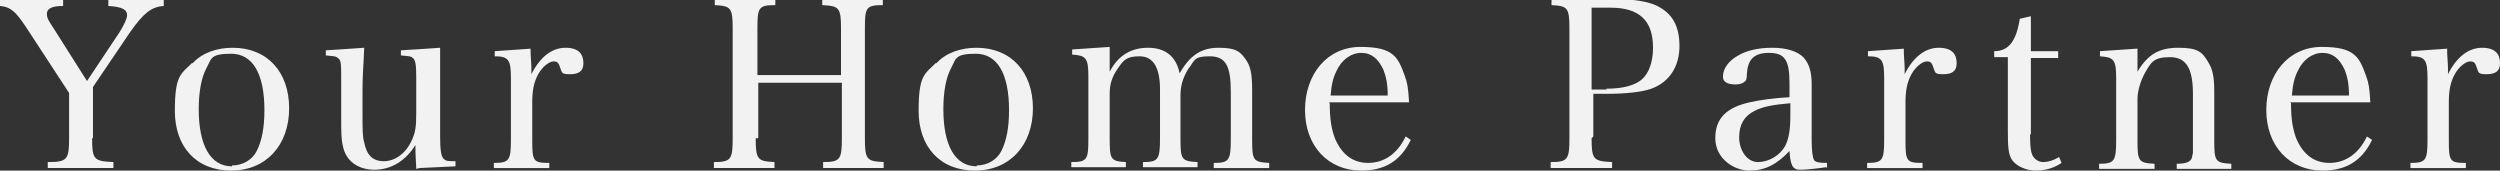
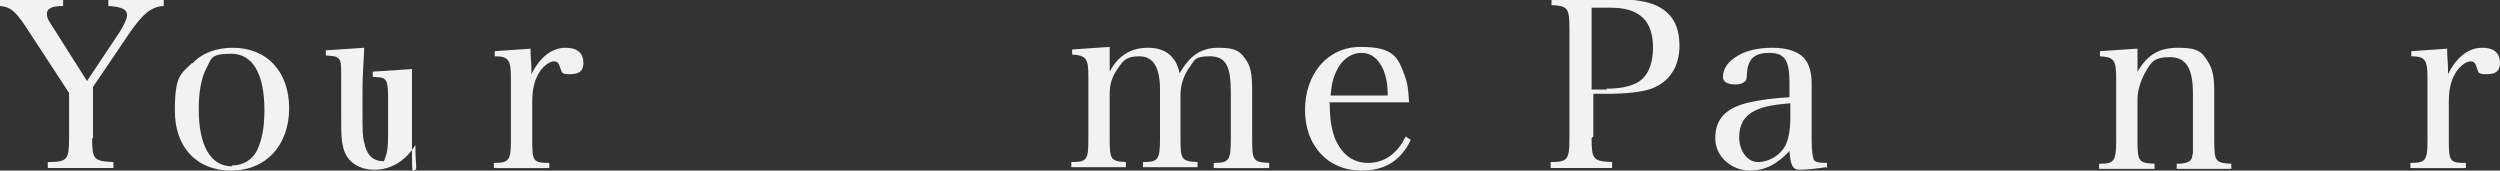
<svg xmlns="http://www.w3.org/2000/svg" id="_レイヤー_1" data-name="レイヤー_1" version="1.1" viewBox="0 0 293.1 20">
  <rect x="0" y="0" width="293.1" height="20" fill="#333333" stroke="none" />
  <defs>
    <style>
      .st0 {
        fill: #f2f2f2;
      }
    </style>
  </defs>
  <path class="st0" d="M10.8,16.2c0,2.5.2,2.7,2.5,2.8v.7h-7.7v-.7c2.3,0,2.5-.3,2.5-2.8v-5.3L3,3.1C1.8,1.3,1.2.8,0,.7v-.7h7.4v.7c-1.3,0-1.9.3-1.9.9s.2.8.9,1.9l3.8,6,3.8-5.7c.5-.8.9-1.6.9-2,0-.7-.6-1-2.2-1.1v-.7h6.5v.7c-1.5.1-2.4.9-3.9,3l-4.4,6.5v6Z" />
  <path class="st0" d="M22.6,7.4c1.1-1.2,2.8-1.8,4.7-1.8,4,0,6.6,2.8,6.6,7.1s-2.7,7.3-6.8,7.3-6.6-2.8-6.6-7,.7-4.3,2-5.6ZM27.2,19.4c1.3,0,2.4-.7,2.9-1.7.6-1.2.9-2.7.9-4.8,0-4.3-1.4-6.6-3.9-6.6s-2.3.6-2.9,1.7c-.6,1.1-.9,2.8-.9,4.8,0,4.3,1.4,6.7,3.9,6.7Z" />
-   <path class="st0" d="M48.8,19.8c0-.6-.1-1.4-.1-2.8-1.1,1.8-2.8,2.9-4.8,2.9s-3.4-1.1-3.7-2.8c-.2-.8-.2-1.7-.2-3.4v-4.7c0-1.4,0-2-.4-2.2-.2-.2-.3-.2-1.4-.3v-.6l4.5-.3c-.1,2.5-.2,3.1-.2,5.1v2.5c0,2.1,0,2.8.2,3.5.3,1.5,1,2.2,2.3,2.2s2.6-.9,3.3-2.5c.4-.9.5-1.5.5-3.2v-4.2c0-1.4-.1-2-.4-2.2-.2-.2-.3-.2-1.4-.3v-.6l4.6-.3q0,.4,0,1.7c0,1.7,0,2.1,0,3.4v5.2c0,1.6.1,2.4.4,2.7.3.3.5.3,1.4.3v.6l-4.2.2Z" />
+   <path class="st0" d="M48.8,19.8c0-.6-.1-1.4-.1-2.8-1.1,1.8-2.8,2.9-4.8,2.9s-3.4-1.1-3.7-2.8c-.2-.8-.2-1.7-.2-3.4v-4.7c0-1.4,0-2-.4-2.2-.2-.2-.3-.2-1.4-.3v-.6l4.5-.3c-.1,2.5-.2,3.1-.2,5.1v2.5c0,2.1,0,2.8.2,3.5.3,1.5,1,2.2,2.3,2.2c.4-.9.5-1.5.5-3.2v-4.2c0-1.4-.1-2-.4-2.2-.2-.2-.3-.2-1.4-.3v-.6l4.6-.3q0,.4,0,1.7c0,1.7,0,2.1,0,3.4v5.2c0,1.6.1,2.4.4,2.7.3.3.5.3,1.4.3v.6l-4.2.2Z" />
  <path class="st0" d="M62.2,5.7c0,1,.1,1.7.1,2.2s0,.5,0,.8c1-2,2.4-3.1,4-3.1s2.1.8,2.1,1.8-.6,1.3-1.6,1.3-.9-.2-1.1-.7c-.2-.6-.3-.8-.8-.8s-1.3.6-1.8,1.5c-.5.9-.7,1.9-.7,3.3v4.4c0,2.5.1,2.7,2,2.7v.6h-6.5v-.6c1.8,0,2-.3,2-2.7v-7.3c0-2.1-.3-2.5-1.9-2.5v-.6l4.3-.3Z" />
-   <path class="st0" d="M88.6,16.2c0,2.5.2,2.7,2.2,2.8v.7h-7.1v-.7c2,0,2.2-.3,2.2-2.8V3.4c0-2.5-.2-2.7-2.1-2.8v-.7h7.1v.7c-2,0-2.1.3-2.1,2.8v5.4h9.8V3.4c0-2.5-.2-2.7-2.2-2.8v-.7h7.1v.7c-2,0-2.1.3-2.1,2.8v12.8c0,2.5.2,2.7,2.2,2.8v.7h-7.1v-.7c2,0,2.2-.3,2.2-2.8v-6.5h-9.8v6.5Z" />
-   <path class="st0" d="M109.8,7.4c1.1-1.2,2.8-1.8,4.7-1.8,4,0,6.6,2.8,6.6,7.1s-2.7,7.3-6.8,7.3-6.6-2.8-6.6-7,.7-4.3,2-5.6ZM114.5,19.4c1.3,0,2.4-.7,2.9-1.7.6-1.2.9-2.7.9-4.8,0-4.3-1.4-6.6-3.9-6.6s-2.3.6-2.9,1.7c-.6,1.1-.9,2.8-.9,4.8,0,4.3,1.4,6.7,3.9,6.7Z" />
  <path class="st0" d="M130.1,8.4c1-1.9,2.5-2.8,4.5-2.8s3.3,1,3.7,3c1.2-2.1,2.5-3,4.6-3s2.5.5,3.1,1.3c.6.8.8,1.7.8,3.6v5.8c0,2.5.1,2.7,2,2.8v.6h-6.5v-.6c1.8,0,2-.3,2-2.8v-5.5c0-3.1-.6-4.2-2.5-4.2s-1.7.5-2.5,1.5c-.6,1-.9,1.9-.9,3.1v5c0,2.5.1,2.7,2,2.8v.6h-6.4v-.6c1.8,0,2-.3,2-2.8v-5.7c0-2.6-.8-3.9-2.4-3.9s-1.9.5-2.6,1.5c-.6.9-.9,1.7-.9,2.9v5.2c0,2.5.1,2.7,1.9,2.8v.6h-6.4v-.6c1.9,0,2-.3,2-2.8v-7.3c0-2.1-.3-2.4-1.9-2.5v-.6l4.4-.3v2.8Z" />
  <path class="st0" d="M155.9,12.1c0,1.9.2,3,.6,4.1.8,1.9,2.1,2.9,3.9,2.9s3.4-1,4.4-3.1l.6.4c-1.2,2.5-3.1,3.6-5.8,3.6-3.9,0-6.6-2.9-6.6-7.1s2.6-7.4,6.5-7.4,4.4,1.2,5.2,3.4c.3.8.4,1.4.5,3.1h-9.4ZM162.7,11.3c0-1.5-.2-2.3-.5-3.1-.6-1.3-1.4-2-2.6-2s-2.3.8-2.9,2.1c-.4.8-.6,1.6-.7,2.9h6.7Z" />
  <path class="st0" d="M186.6,16.2c0,2.5.2,2.7,2.4,2.8v.7h-7.2v-.7c2,0,2.2-.3,2.2-2.8V3.4c0-2.5-.2-2.7-2.1-2.8v-.7h7.6c2.1,0,3.8.3,4.8.8,1.8.9,2.6,2.4,2.6,4.7s-1.1,4.2-3.3,5c-1.1.4-3.1.6-5.2.6h-1.6v5ZM188.3,10.4c2,0,3.4-.4,4.2-1.1s1.3-2,1.3-3.7c0-3.2-1.6-4.7-5-4.7h-2.2v9.6h1.8Z" />
  <path class="st0" d="M214.1,19.6c-1.3.2-2.5.3-3.1.3-.8,0-1.1-.5-1.2-2.2-1.5,1.6-2.9,2.3-4.7,2.3s-4-1.4-4-3.8,1.4-3.6,4-4.2c1.4-.3,2.8-.5,4.7-.6v-1.7c0-2.7-.6-3.5-2.4-3.5s-2.5.8-2.6,2.5c0,.6-.1.8-.3.9-.2.2-.6.3-1,.3-1,0-1.5-.3-1.5-.9,0-1,.7-1.9,1.8-2.5,1-.6,2.4-.9,4-.9s3,.4,3.7,1.2c.6.7.9,1.6.9,3.1v2.6c0,0,0,2.5,0,2.5v1.4c0,1.2.1,2.1.3,2.4.2.2.5.3,1.5.3v.6ZM209.9,12.1c-2.2.2-3.2.4-4.2.9-1.2.6-1.8,1.6-1.8,3.1s.9,2.9,2.2,2.9,2.6-.8,3.2-1.9c.4-.8.6-1.8.6-3.5v-1.5Z" />
-   <path class="st0" d="M223.2,5.7c0,1,.1,1.7.1,2.2s0,.5,0,.8c1-2,2.4-3.1,4-3.1s2.1.8,2.1,1.8-.6,1.3-1.6,1.3-.9-.2-1.1-.7c-.2-.6-.3-.8-.8-.8s-1.3.6-1.8,1.5c-.5.9-.7,1.9-.7,3.3v4.4c0,2.5.1,2.7,2,2.7v.6h-6.5v-.6c1.8,0,2-.3,2-2.7v-7.3c0-2.1-.3-2.5-1.9-2.5v-.6l4.3-.3Z" />
-   <path class="st0" d="M238,15.7c0,1.5.1,2.3.4,2.7.3.4.7.6,1.2.6s1.2-.2,1.8-.6l.3.7c-.9.6-1.9.9-3,.9s-2.4-.5-2.9-1.4c-.3-.6-.4-1.2-.4-3.2V6.7h-1.6v-.7c1.7,0,2.6-1.2,3-3.8l1.3-.3c0,1.1,0,2.1,0,4.1h3.2v.8h-3.2v9Z" />
  <path class="st0" d="M250.6,8.4c1.2-2,2.5-2.8,4.8-2.8s2.8.5,3.5,1.7c.5.8.7,1.7.7,3.4v5.7c0,2.5.1,2.7,2,2.8v.6h-6.4v-.6c1,0,1.4-.2,1.6-.4.2-.2.2-.4.3-.9,0-.5,0-1.1,0-1.4v-5.5c0-3-.8-4.3-2.7-4.3s-2.2.6-2.9,1.8c-.5.9-.9,2.1-.9,3.1v4.8c0,2.5.1,2.7,2,2.8v.6h-6.5v-.6c1.8,0,2-.3,2-2.8v-7.3c0-2.1-.3-2.4-1.9-2.5v-.6l4.4-.3v2.7Z" />
-   <path class="st0" d="M268.6,12.1c0,1.9.2,3,.6,4.1.8,1.9,2.1,2.9,3.9,2.9s3.4-1,4.4-3.1l.6.4c-1.2,2.5-3.1,3.6-5.8,3.6-3.9,0-6.6-2.9-6.6-7.1s2.6-7.4,6.5-7.4,4.4,1.2,5.2,3.4c.3.8.4,1.4.5,3.1h-9.4ZM275.4,11.3c0-1.5-.2-2.3-.5-3.1-.6-1.3-1.4-2-2.6-2s-2.3.8-2.9,2.1c-.4.8-.6,1.6-.7,2.9h6.7Z" />
  <path class="st0" d="M286.9,5.7c0,1,.1,1.7.1,2.2s0,.5,0,.8c1-2,2.4-3.1,4-3.1s2.1.8,2.1,1.8-.6,1.3-1.6,1.3-.9-.2-1.1-.7c-.2-.6-.3-.8-.8-.8s-1.3.6-1.8,1.5c-.5.9-.7,1.9-.7,3.3v4.4c0,2.5.1,2.7,2,2.7v.6h-6.5v-.6c1.8,0,2-.3,2-2.7v-7.3c0-2.1-.3-2.5-1.9-2.5v-.6l4.3-.3Z" />
</svg>